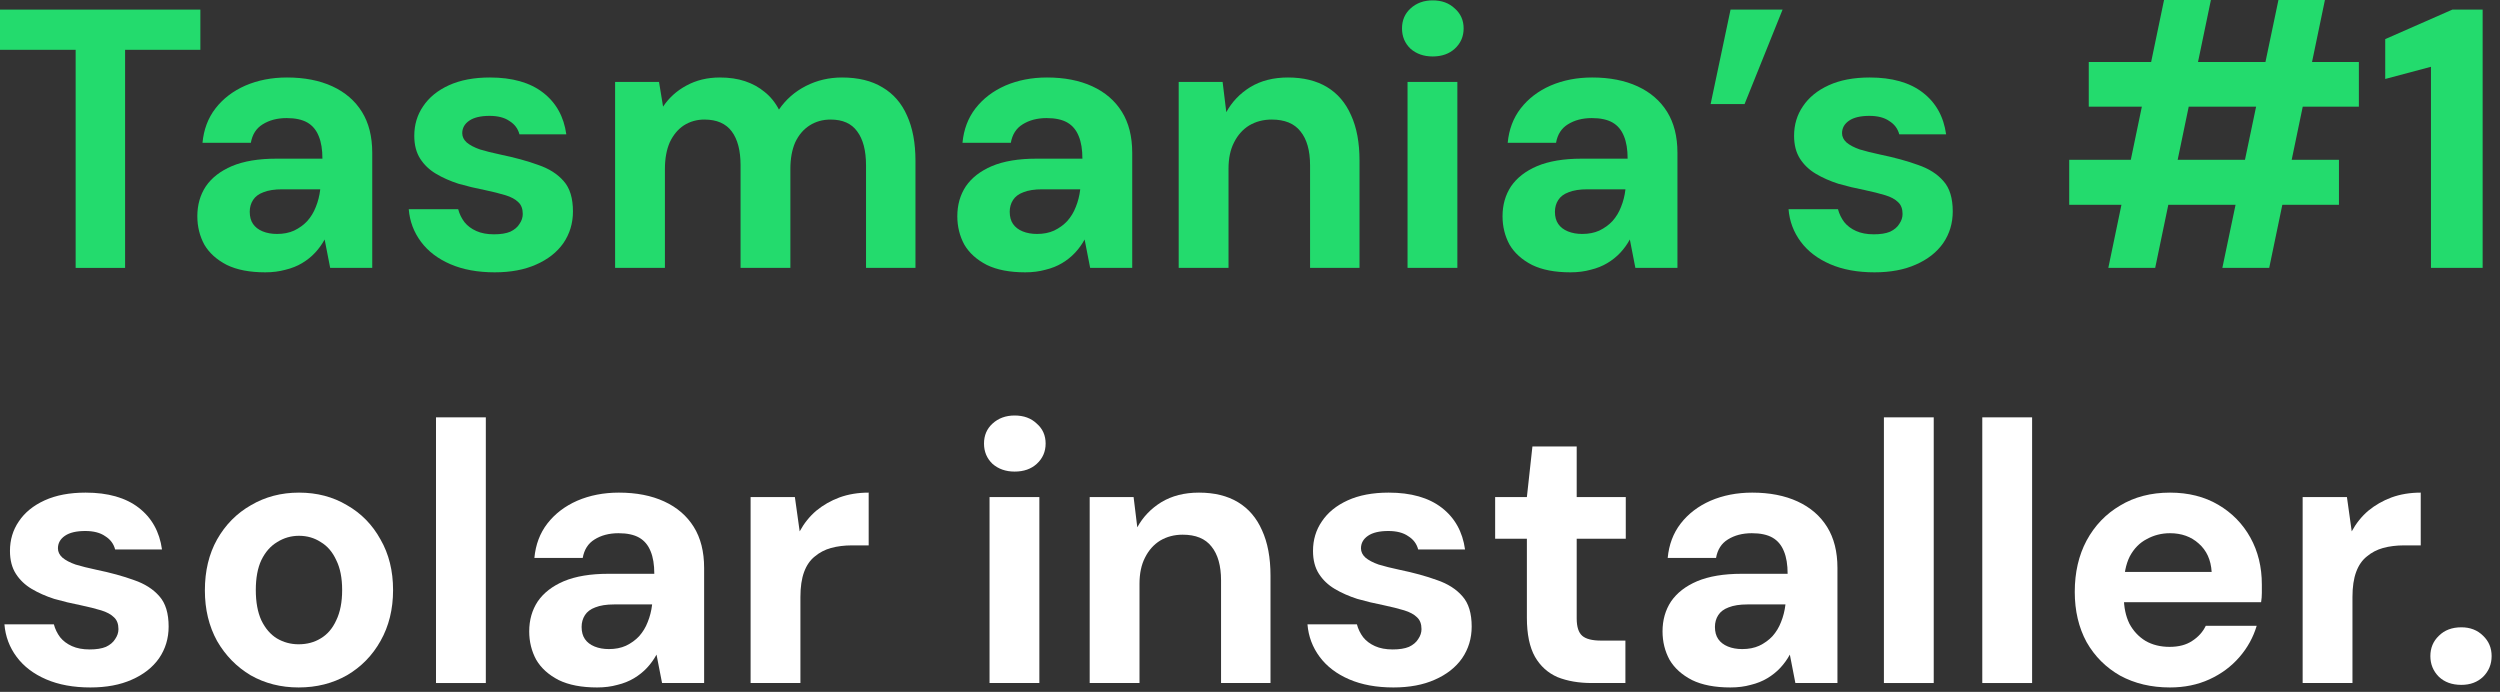
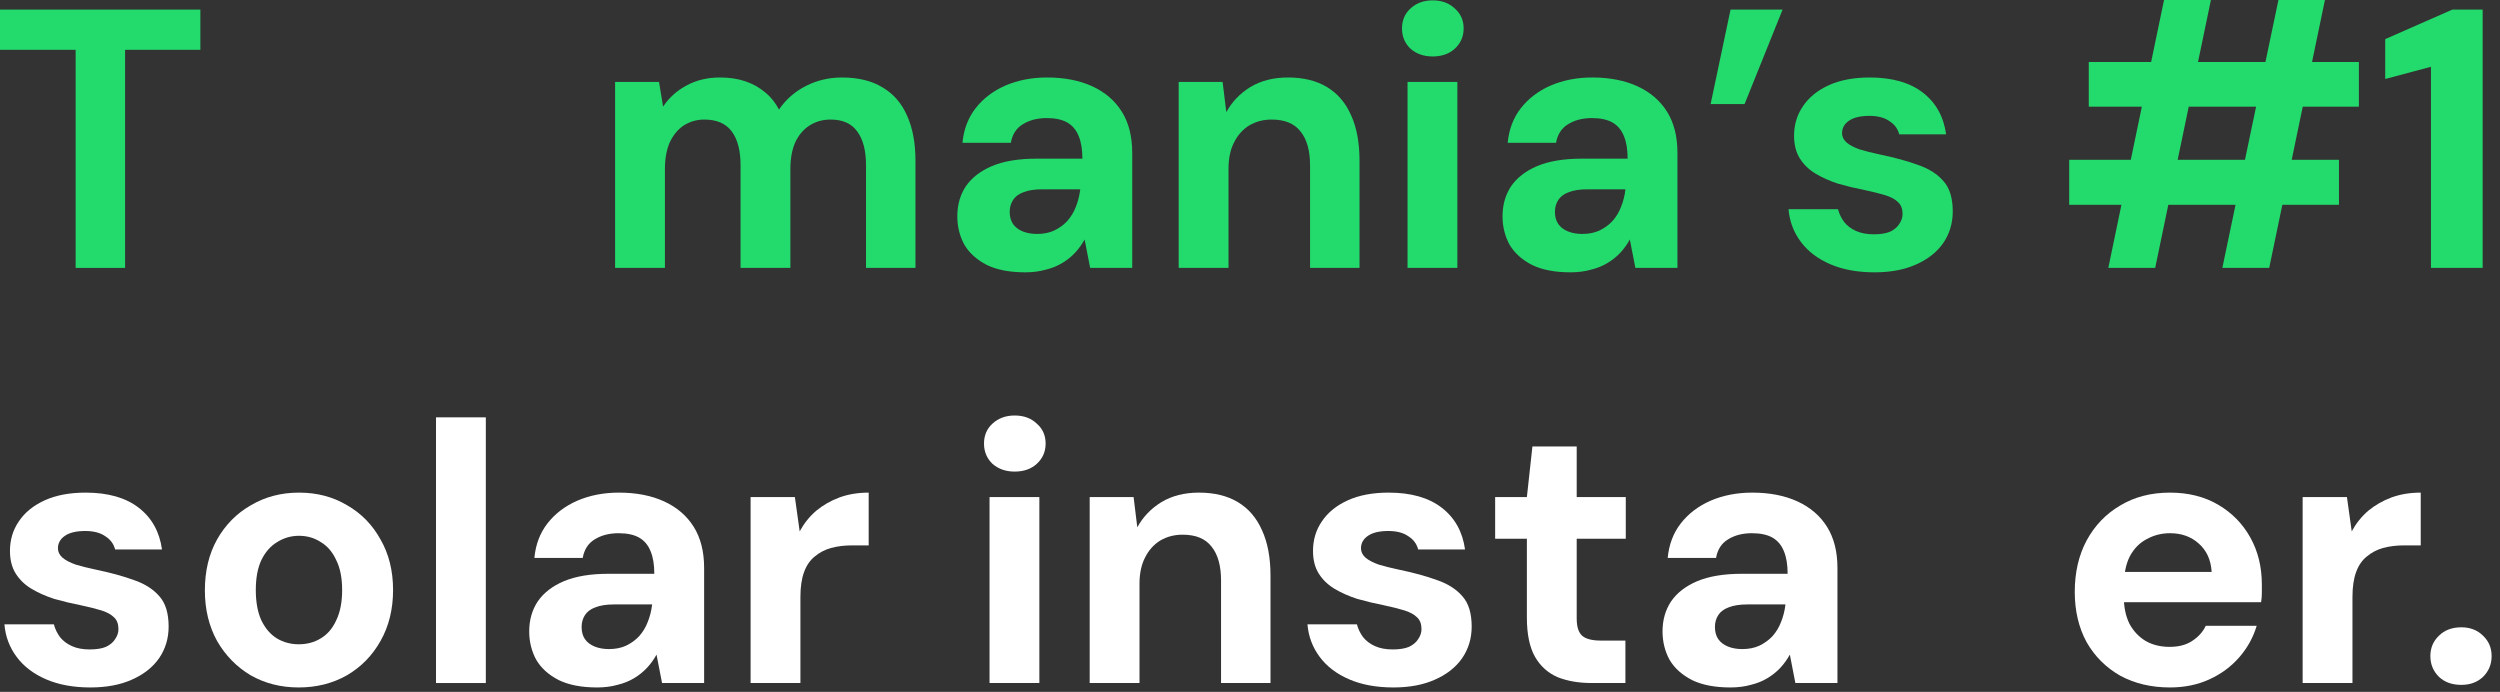
<svg xmlns="http://www.w3.org/2000/svg" width="271" height="75" viewBox="0 0 271 75" fill="none">
  <rect x="0" y="0" width="271" height="75" fill="#333333" stroke="none" />
  <path d="M266.812 74.24C265.799 74.24 264.986 73.947 264.372 73.36C263.759 72.747 263.452 72 263.452 71.12C263.452 70.24 263.759 69.507 264.372 68.92C264.986 68.307 265.799 68 266.812 68C267.772 68 268.559 68.307 269.172 68.92C269.786 69.507 270.092 70.24 270.092 71.12C270.092 72 269.786 72.747 269.172 73.36C268.559 73.947 267.772 74.24 266.812 74.24Z" fill="white" />
  <path d="M249.607 74.04V53.88H254.407L254.927 57.6C255.407 56.72 256.007 55.973 256.727 55.36C257.473 54.747 258.313 54.267 259.247 53.92C260.207 53.573 261.26 53.4 262.407 53.4V59.12H260.567C259.767 59.12 259.02 59.213 258.327 59.4C257.66 59.587 257.073 59.893 256.567 60.32C256.06 60.72 255.673 61.28 255.407 62C255.14 62.72 255.007 63.627 255.007 64.72V74.04H249.607Z" fill="white" />
  <path d="M235.224 74.52C233.198 74.52 231.398 74.093 229.824 73.24C228.278 72.36 227.064 71.147 226.184 69.6C225.331 68.027 224.904 66.213 224.904 64.16C224.904 62.053 225.331 60.2 226.184 58.6C227.064 56.973 228.278 55.707 229.824 54.8C231.371 53.867 233.171 53.4 235.224 53.4C237.224 53.4 238.971 53.84 240.464 54.72C241.958 55.6 243.118 56.787 243.944 58.28C244.771 59.773 245.184 61.467 245.184 63.36C245.184 63.627 245.184 63.933 245.184 64.28C245.184 64.6 245.158 64.933 245.104 65.28H228.744V62H239.744C239.664 60.693 239.198 59.667 238.344 58.92C237.518 58.173 236.478 57.8 235.224 57.8C234.318 57.8 233.478 58.013 232.704 58.44C231.931 58.84 231.318 59.467 230.864 60.32C230.438 61.173 230.224 62.253 230.224 63.56V64.72C230.224 65.813 230.424 66.773 230.824 67.6C231.251 68.4 231.838 69.027 232.584 69.48C233.331 69.907 234.198 70.12 235.184 70.12C236.171 70.12 236.984 69.907 237.624 69.48C238.291 69.053 238.784 68.507 239.104 67.84H244.624C244.251 69.093 243.624 70.227 242.744 71.24C241.864 72.253 240.784 73.053 239.504 73.64C238.224 74.227 236.798 74.52 235.224 74.52Z" fill="white" />
-   <path d="M214.88 74.04V45.24H220.28V74.04H214.88Z" fill="white" />
-   <path d="M204.216 74.04V45.24H209.616V74.04H204.216Z" fill="white" />
  <path d="M187.579 74.52C185.899 74.52 184.512 74.253 183.419 73.72C182.325 73.16 181.512 72.427 180.979 71.52C180.472 70.587 180.219 69.56 180.219 68.44C180.219 67.213 180.525 66.133 181.139 65.2C181.779 64.267 182.725 63.533 183.979 63C185.259 62.467 186.859 62.2 188.779 62.2H193.779C193.779 61.213 193.645 60.4 193.379 59.76C193.112 59.093 192.699 58.6 192.139 58.28C191.579 57.96 190.832 57.8 189.899 57.8C188.885 57.8 188.019 58.027 187.299 58.48C186.605 58.907 186.179 59.573 186.019 60.48H180.779C180.912 59.04 181.379 57.8 182.179 56.76C183.005 55.693 184.085 54.867 185.419 54.28C186.779 53.693 188.285 53.4 189.939 53.4C191.832 53.4 193.472 53.72 194.859 54.36C196.245 55 197.312 55.92 198.059 57.12C198.805 58.32 199.179 59.8 199.179 61.56V74.04H194.619L194.019 70.96C193.725 71.493 193.379 71.973 192.979 72.4C192.579 72.827 192.112 73.2 191.579 73.52C191.045 73.84 190.445 74.08 189.779 74.24C189.112 74.427 188.379 74.52 187.579 74.52ZM188.859 70.36C189.552 70.36 190.165 70.24 190.699 70C191.259 69.733 191.739 69.387 192.139 68.96C192.539 68.507 192.845 68 193.059 67.44C193.299 66.853 193.459 66.227 193.539 65.56V65.52H189.419C188.592 65.52 187.912 65.627 187.379 65.84C186.872 66.027 186.499 66.307 186.259 66.68C186.019 67.053 185.899 67.48 185.899 67.96C185.899 68.493 186.019 68.933 186.259 69.28C186.499 69.627 186.845 69.893 187.299 70.08C187.752 70.267 188.272 70.36 188.859 70.36Z" fill="white" />
  <path d="M172.554 74.04C171.141 74.04 169.901 73.827 168.834 73.4C167.794 72.947 166.981 72.213 166.394 71.2C165.807 70.16 165.514 68.747 165.514 66.96V58.4H162.074V53.88H165.514L166.114 48.4H170.914V53.88H176.234V58.4H170.914V67.04C170.914 67.947 171.114 68.573 171.514 68.92C171.914 69.267 172.594 69.44 173.554 69.44H176.194V74.04H172.554Z" fill="white" />
  <path d="M151.05 74.52C149.21 74.52 147.61 74.227 146.25 73.64C144.89 73.053 143.823 72.24 143.05 71.2C142.277 70.16 141.837 68.987 141.73 67.68H147.09C147.223 68.187 147.45 68.653 147.77 69.08C148.09 69.48 148.517 69.8 149.05 70.04C149.583 70.28 150.223 70.4 150.97 70.4C151.69 70.4 152.277 70.307 152.73 70.12C153.183 69.907 153.517 69.627 153.73 69.28C153.97 68.933 154.09 68.573 154.09 68.2C154.09 67.64 153.93 67.213 153.61 66.92C153.29 66.6 152.823 66.347 152.21 66.16C151.597 65.973 150.85 65.787 149.97 65.6C149.01 65.413 148.063 65.187 147.13 64.92C146.223 64.627 145.41 64.267 144.69 63.84C143.97 63.413 143.397 62.867 142.97 62.2C142.543 61.533 142.33 60.707 142.33 59.72C142.33 58.52 142.65 57.453 143.29 56.52C143.93 55.56 144.863 54.8 146.09 54.24C147.317 53.68 148.797 53.4 150.53 53.4C152.957 53.4 154.877 53.947 156.29 55.04C157.703 56.133 158.543 57.64 158.81 59.56H153.73C153.57 58.947 153.21 58.467 152.65 58.12C152.117 57.747 151.397 57.56 150.49 57.56C149.53 57.56 148.797 57.733 148.29 58.08C147.783 58.427 147.53 58.88 147.53 59.44C147.53 59.813 147.69 60.147 148.01 60.44C148.357 60.733 148.837 60.987 149.45 61.2C150.063 61.387 150.81 61.573 151.69 61.76C153.237 62.08 154.597 62.453 155.77 62.88C156.943 63.28 157.863 63.867 158.53 64.64C159.197 65.387 159.53 66.48 159.53 67.92C159.53 69.2 159.183 70.347 158.49 71.36C157.797 72.347 156.81 73.12 155.53 73.68C154.277 74.24 152.783 74.52 151.05 74.52Z" fill="white" />
  <path d="M118.122 74.04V53.88H122.882L123.282 57.16C123.896 56.04 124.762 55.133 125.882 54.44C127.029 53.747 128.389 53.4 129.962 53.4C131.642 53.4 133.056 53.747 134.202 54.44C135.349 55.133 136.216 56.147 136.802 57.48C137.416 58.813 137.722 60.453 137.722 62.4V74.04H132.362V62.92C132.362 61.32 132.016 60.093 131.322 59.24C130.656 58.387 129.616 57.96 128.202 57.96C127.296 57.96 126.482 58.173 125.762 58.6C125.069 59.027 124.522 59.64 124.122 60.44C123.722 61.213 123.522 62.16 123.522 63.28V74.04H118.122Z" fill="white" />
  <path d="M107.266 74.04V53.88H112.666V74.04H107.266ZM109.986 51.12C109.026 51.12 108.226 50.84 107.586 50.28C106.973 49.693 106.666 48.96 106.666 48.08C106.666 47.2 106.973 46.48 107.586 45.92C108.226 45.333 109.026 45.04 109.986 45.04C110.973 45.04 111.773 45.333 112.386 45.92C113.026 46.48 113.346 47.2 113.346 48.08C113.346 48.96 113.026 49.693 112.386 50.28C111.773 50.84 110.973 51.12 109.986 51.12Z" fill="white" />
  <path d="M81.365 74.04V53.88H86.165L86.685 57.6C87.165 56.72 87.765 55.973 88.485 55.36C89.231 54.747 90.071 54.267 91.005 53.92C91.965 53.573 93.018 53.4 94.165 53.4V59.12H92.325C91.525 59.12 90.778 59.213 90.085 59.4C89.418 59.587 88.831 59.893 88.325 60.32C87.818 60.72 87.431 61.28 87.165 62C86.898 62.72 86.765 63.627 86.765 64.72V74.04H81.365Z" fill="white" />
  <path d="M64.727 74.52C63.047 74.52 61.66 74.253 60.567 73.72C59.474 73.16 58.66 72.427 58.127 71.52C57.62 70.587 57.367 69.56 57.367 68.44C57.367 67.213 57.674 66.133 58.287 65.2C58.927 64.267 59.874 63.533 61.127 63C62.407 62.467 64.007 62.2 65.927 62.2H70.927C70.927 61.213 70.794 60.4 70.527 59.76C70.26 59.093 69.847 58.6 69.287 58.28C68.727 57.96 67.981 57.8 67.047 57.8C66.034 57.8 65.167 58.027 64.447 58.48C63.754 58.907 63.327 59.573 63.167 60.48H57.927C58.06 59.04 58.527 57.8 59.327 56.76C60.154 55.693 61.234 54.867 62.567 54.28C63.927 53.693 65.434 53.4 67.087 53.4C68.981 53.4 70.621 53.72 72.007 54.36C73.394 55 74.46 55.92 75.207 57.12C75.954 58.32 76.327 59.8 76.327 61.56V74.04H71.767L71.167 70.96C70.874 71.493 70.527 71.973 70.127 72.4C69.727 72.827 69.26 73.2 68.727 73.52C68.194 73.84 67.594 74.08 66.927 74.24C66.26 74.427 65.527 74.52 64.727 74.52ZM66.007 70.36C66.701 70.36 67.314 70.24 67.847 70C68.407 69.733 68.887 69.387 69.287 68.96C69.687 68.507 69.994 68 70.207 67.44C70.447 66.853 70.607 66.227 70.687 65.56V65.52H66.567C65.74 65.52 65.061 65.627 64.527 65.84C64.02 66.027 63.647 66.307 63.407 66.68C63.167 67.053 63.047 67.48 63.047 67.96C63.047 68.493 63.167 68.933 63.407 69.28C63.647 69.627 63.994 69.893 64.447 70.08C64.9 70.267 65.421 70.36 66.007 70.36Z" fill="white" />
  <path d="M47.263 74.04V45.24H52.663V74.04H47.263Z" fill="white" />
  <path d="M32.369 74.52C30.449 74.52 28.716 74.08 27.169 73.2C25.649 72.293 24.436 71.053 23.529 69.48C22.649 67.88 22.209 66.053 22.209 64C22.209 61.893 22.649 60.053 23.529 58.48C24.436 56.88 25.662 55.64 27.209 54.76C28.756 53.853 30.489 53.4 32.409 53.4C34.356 53.4 36.089 53.853 37.609 54.76C39.156 55.64 40.369 56.88 41.249 58.48C42.156 60.053 42.609 61.88 42.609 63.96C42.609 66.04 42.156 67.88 41.249 69.48C40.369 71.053 39.156 72.293 37.609 73.2C36.062 74.08 34.316 74.52 32.369 74.52ZM32.369 69.84C33.276 69.84 34.076 69.627 34.769 69.2C35.489 68.773 36.049 68.12 36.449 67.24C36.876 66.36 37.089 65.267 37.089 63.96C37.089 62.653 36.876 61.573 36.449 60.72C36.049 59.84 35.489 59.187 34.769 58.76C34.076 58.307 33.289 58.08 32.409 58.08C31.556 58.08 30.769 58.307 30.049 58.76C29.329 59.187 28.756 59.84 28.329 60.72C27.929 61.573 27.729 62.653 27.729 63.96C27.729 65.267 27.929 66.36 28.329 67.24C28.756 68.12 29.316 68.773 30.009 69.2C30.729 69.627 31.516 69.84 32.369 69.84Z" fill="white" />
  <path d="M9.8 74.52C7.96 74.52 6.36 74.227 5 73.64C3.64 73.053 2.573 72.24 1.8 71.2C1.027 70.16 0.587 68.987 0.48 67.68H5.84C5.973 68.187 6.2 68.653 6.52 69.08C6.84 69.48 7.267 69.8 7.8 70.04C8.333 70.28 8.973 70.4 9.72 70.4C10.44 70.4 11.027 70.307 11.48 70.12C11.933 69.907 12.267 69.627 12.48 69.28C12.72 68.933 12.84 68.573 12.84 68.2C12.84 67.64 12.68 67.213 12.36 66.92C12.04 66.6 11.573 66.347 10.96 66.16C10.347 65.973 9.6 65.787 8.72 65.6C7.76 65.413 6.813 65.187 5.88 64.92C4.973 64.627 4.16 64.267 3.44 63.84C2.72 63.413 2.147 62.867 1.72 62.2C1.293 61.533 1.08 60.707 1.08 59.72C1.08 58.52 1.4 57.453 2.04 56.52C2.68 55.56 3.613 54.8 4.84 54.24C6.067 53.68 7.547 53.4 9.28 53.4C11.707 53.4 13.627 53.947 15.04 55.04C16.453 56.133 17.293 57.64 17.56 59.56H12.48C12.32 58.947 11.96 58.467 11.4 58.12C10.867 57.747 10.147 57.56 9.24 57.56C8.28 57.56 7.547 57.733 7.04 58.08C6.533 58.427 6.28 58.88 6.28 59.44C6.28 59.813 6.44 60.147 6.76 60.44C7.107 60.733 7.587 60.987 8.2 61.2C8.813 61.387 9.56 61.573 10.44 61.76C11.987 62.08 13.347 62.453 14.52 62.88C15.693 63.28 16.613 63.867 17.28 64.64C17.947 65.387 18.28 66.48 18.28 67.92C18.28 69.2 17.933 70.347 17.24 71.36C16.547 72.347 15.56 73.12 14.28 73.68C13.027 74.24 11.533 74.52 9.8 74.52Z" fill="white" />
  <path d="M263.518 29.04V7.24L258.558 8.56V4.24L265.838 1.04H269.118V29.04H263.518Z" fill="#23DB6D" />
  <path d="M240.902 29.04L246.982 0H252.022L245.982 29.04H240.902ZM228.542 29.04L234.582 0H239.662L233.622 29.04H228.542ZM224.302 22.2V17.32H253.542V22.2H224.302ZM226.422 11.56V6.72H255.702V11.56H226.422Z" fill="#23DB6D" />
  <path d="M203.198 29.52C201.358 29.52 199.758 29.227 198.398 28.64C197.038 28.053 195.972 27.24 195.198 26.2C194.425 25.16 193.985 23.987 193.878 22.68H199.238C199.372 23.187 199.598 23.653 199.918 24.08C200.238 24.48 200.665 24.8 201.198 25.04C201.732 25.28 202.372 25.4 203.118 25.4C203.838 25.4 204.425 25.307 204.878 25.12C205.332 24.907 205.665 24.627 205.878 24.28C206.118 23.933 206.238 23.573 206.238 23.2C206.238 22.64 206.078 22.213 205.758 21.92C205.438 21.6 204.972 21.347 204.358 21.16C203.745 20.973 202.998 20.787 202.118 20.6C201.158 20.413 200.212 20.187 199.278 19.92C198.372 19.627 197.558 19.267 196.838 18.84C196.118 18.413 195.545 17.867 195.118 17.2C194.692 16.533 194.478 15.707 194.478 14.72C194.478 13.52 194.798 12.453 195.438 11.52C196.078 10.56 197.012 9.8 198.238 9.24C199.465 8.68 200.945 8.4 202.678 8.4C205.105 8.4 207.025 8.947 208.438 10.04C209.852 11.133 210.692 12.64 210.958 14.56H205.878C205.718 13.947 205.358 13.467 204.798 13.12C204.265 12.747 203.545 12.56 202.638 12.56C201.678 12.56 200.945 12.733 200.438 13.08C199.932 13.427 199.678 13.88 199.678 14.44C199.678 14.813 199.838 15.147 200.158 15.44C200.505 15.733 200.985 15.987 201.598 16.2C202.212 16.387 202.958 16.573 203.838 16.76C205.385 17.08 206.745 17.453 207.918 17.88C209.092 18.28 210.012 18.867 210.678 19.64C211.345 20.387 211.678 21.48 211.678 22.92C211.678 24.2 211.332 25.347 210.638 26.36C209.945 27.347 208.958 28.12 207.678 28.68C206.425 29.24 204.932 29.52 203.198 29.52Z" fill="#23DB6D" />
  <path d="M193.232 1.04L189.112 11.28H185.432L187.592 1.04H193.232Z" fill="#23DB6D" />
  <path d="M170.235 29.52C168.555 29.52 167.168 29.253 166.075 28.72C164.982 28.16 164.168 27.427 163.635 26.52C163.128 25.587 162.875 24.56 162.875 23.44C162.875 22.213 163.182 21.133 163.795 20.2C164.435 19.267 165.382 18.533 166.635 18C167.915 17.467 169.515 17.2 171.435 17.2H176.435C176.435 16.213 176.302 15.4 176.035 14.76C175.768 14.093 175.355 13.6 174.795 13.28C174.235 12.96 173.488 12.8 172.555 12.8C171.542 12.8 170.675 13.027 169.955 13.48C169.262 13.907 168.835 14.573 168.675 15.48H163.435C163.568 14.04 164.035 12.8 164.835 11.76C165.662 10.693 166.742 9.867 168.075 9.28C169.435 8.693 170.942 8.4 172.595 8.4C174.488 8.4 176.128 8.72 177.515 9.36C178.902 10 179.968 10.92 180.715 12.12C181.462 13.32 181.835 14.8 181.835 16.56V29.04H177.275L176.675 25.96C176.382 26.493 176.035 26.973 175.635 27.4C175.235 27.827 174.768 28.2 174.235 28.52C173.702 28.84 173.102 29.08 172.435 29.24C171.768 29.427 171.035 29.52 170.235 29.52ZM171.515 25.36C172.208 25.36 172.822 25.24 173.355 25C173.915 24.733 174.395 24.387 174.795 23.96C175.195 23.507 175.502 23 175.715 22.44C175.955 21.853 176.115 21.227 176.195 20.56V20.52H172.075C171.248 20.52 170.568 20.627 170.035 20.84C169.528 21.027 169.155 21.307 168.915 21.68C168.675 22.053 168.555 22.48 168.555 22.96C168.555 23.493 168.675 23.933 168.915 24.28C169.155 24.627 169.502 24.893 169.955 25.08C170.408 25.267 170.928 25.36 171.515 25.36Z" fill="#23DB6D" />
  <path d="M152.578 29.04V8.88H157.978V29.04H152.578ZM155.298 6.12C154.338 6.12 153.538 5.84 152.898 5.28C152.285 4.693 151.978 3.96 151.978 3.08C151.978 2.2 152.285 1.48 152.898 0.92C153.538 0.333 154.338 0.04 155.298 0.04C156.285 0.04 157.085 0.333 157.698 0.92C158.338 1.48 158.658 2.2 158.658 3.08C158.658 3.96 158.338 4.693 157.698 5.28C157.085 5.84 156.285 6.12 155.298 6.12Z" fill="#23DB6D" />
  <path d="M127.771 29.04V8.88H132.531L132.931 12.16C133.544 11.04 134.411 10.133 135.531 9.44C136.678 8.747 138.038 8.4 139.611 8.4C141.291 8.4 142.704 8.747 143.851 9.44C144.998 10.133 145.864 11.147 146.451 12.48C147.064 13.813 147.371 15.453 147.371 17.4V29.04H142.011V17.92C142.011 16.32 141.664 15.093 140.971 14.24C140.304 13.387 139.264 12.96 137.851 12.96C136.944 12.96 136.131 13.173 135.411 13.6C134.718 14.027 134.171 14.64 133.771 15.44C133.371 16.213 133.171 17.16 133.171 18.28V29.04H127.771Z" fill="#23DB6D" />
  <path d="M111.133 29.52C109.453 29.52 108.067 29.253 106.973 28.72C105.88 28.16 105.067 27.427 104.533 26.52C104.027 25.587 103.773 24.56 103.773 23.44C103.773 22.213 104.08 21.133 104.693 20.2C105.333 19.267 106.28 18.533 107.533 18C108.813 17.467 110.413 17.2 112.333 17.2H117.333C117.333 16.213 117.2 15.4 116.933 14.76C116.667 14.093 116.253 13.6 115.693 13.28C115.133 12.96 114.387 12.8 113.453 12.8C112.44 12.8 111.573 13.027 110.853 13.48C110.16 13.907 109.733 14.573 109.573 15.48H104.333C104.467 14.04 104.933 12.8 105.733 11.76C106.56 10.693 107.64 9.867 108.973 9.28C110.333 8.693 111.84 8.4 113.493 8.4C115.387 8.4 117.027 8.72 118.413 9.36C119.8 10 120.867 10.92 121.613 12.12C122.36 13.32 122.733 14.8 122.733 16.56V29.04H118.173L117.573 25.96C117.28 26.493 116.933 26.973 116.533 27.4C116.133 27.827 115.667 28.2 115.133 28.52C114.6 28.84 114 29.08 113.333 29.24C112.667 29.427 111.933 29.52 111.133 29.52ZM112.413 25.36C113.107 25.36 113.72 25.24 114.253 25C114.813 24.733 115.293 24.387 115.693 23.96C116.093 23.507 116.4 23 116.613 22.44C116.853 21.853 117.013 21.227 117.093 20.56V20.52H112.973C112.147 20.52 111.467 20.627 110.933 20.84C110.427 21.027 110.053 21.307 109.813 21.68C109.573 22.053 109.453 22.48 109.453 22.96C109.453 23.493 109.573 23.933 109.813 24.28C110.053 24.627 110.4 24.893 110.853 25.08C111.307 25.267 111.827 25.36 112.413 25.36Z" fill="#23DB6D" />
  <path d="M66.677 29.04V8.88H71.437L71.877 11.56C72.517 10.6 73.357 9.84 74.397 9.28C75.464 8.693 76.677 8.4 78.037 8.4C79.05 8.4 79.957 8.533 80.757 8.8C81.557 9.067 82.264 9.453 82.877 9.96C83.517 10.467 84.037 11.107 84.437 11.88C85.184 10.787 86.157 9.933 87.357 9.32C88.557 8.707 89.864 8.4 91.277 8.4C93.037 8.4 94.504 8.76 95.677 9.48C96.85 10.173 97.731 11.187 98.317 12.52C98.93 13.853 99.237 15.493 99.237 17.44V29.04H93.877V17.92C93.877 16.32 93.557 15.093 92.917 14.24C92.304 13.387 91.344 12.96 90.037 12.96C89.184 12.96 88.424 13.173 87.757 13.6C87.091 14.027 86.57 14.64 86.197 15.44C85.85 16.24 85.677 17.2 85.677 18.32V29.04H80.277V17.92C80.277 16.32 79.957 15.093 79.317 14.24C78.677 13.387 77.691 12.96 76.357 12.96C75.531 12.96 74.784 13.173 74.117 13.6C73.477 14.027 72.971 14.64 72.597 15.44C72.251 16.24 72.077 17.2 72.077 18.32V29.04H66.677Z" fill="#23DB6D" />
-   <path d="M53.628 29.52C51.788 29.52 50.188 29.227 48.828 28.64C47.468 28.053 46.401 27.24 45.628 26.2C44.855 25.16 44.415 23.987 44.308 22.68H49.668C49.801 23.187 50.028 23.653 50.348 24.08C50.668 24.48 51.095 24.8 51.628 25.04C52.161 25.28 52.801 25.4 53.548 25.4C54.268 25.4 54.855 25.307 55.308 25.12C55.761 24.907 56.095 24.627 56.308 24.28C56.548 23.933 56.668 23.573 56.668 23.2C56.668 22.64 56.508 22.213 56.188 21.92C55.868 21.6 55.401 21.347 54.788 21.16C54.175 20.973 53.428 20.787 52.548 20.6C51.588 20.413 50.641 20.187 49.708 19.92C48.801 19.627 47.988 19.267 47.268 18.84C46.548 18.413 45.975 17.867 45.548 17.2C45.121 16.533 44.908 15.707 44.908 14.72C44.908 13.52 45.228 12.453 45.868 11.52C46.508 10.56 47.441 9.8 48.668 9.24C49.895 8.68 51.375 8.4 53.108 8.4C55.535 8.4 57.455 8.947 58.868 10.04C60.281 11.133 61.121 12.64 61.388 14.56H56.308C56.148 13.947 55.788 13.467 55.228 13.12C54.695 12.747 53.975 12.56 53.068 12.56C52.108 12.56 51.375 12.733 50.868 13.08C50.361 13.427 50.108 13.88 50.108 14.44C50.108 14.813 50.268 15.147 50.588 15.44C50.935 15.733 51.415 15.987 52.028 16.2C52.641 16.387 53.388 16.573 54.268 16.76C55.815 17.08 57.175 17.453 58.348 17.88C59.521 18.28 60.441 18.867 61.108 19.64C61.775 20.387 62.108 21.48 62.108 22.92C62.108 24.2 61.761 25.347 61.068 26.36C60.375 27.347 59.388 28.12 58.108 28.68C56.855 29.24 55.361 29.52 53.628 29.52Z" fill="#23DB6D" />
-   <path d="M28.751 29.52C27.071 29.52 25.684 29.253 24.591 28.72C23.497 28.16 22.684 27.427 22.151 26.52C21.644 25.587 21.391 24.56 21.391 23.44C21.391 22.213 21.697 21.133 22.311 20.2C22.951 19.267 23.897 18.533 25.151 18C26.431 17.467 28.031 17.2 29.951 17.2H34.951C34.951 16.213 34.817 15.4 34.551 14.76C34.284 14.093 33.871 13.6 33.311 13.28C32.751 12.96 32.004 12.8 31.071 12.8C30.057 12.8 29.191 13.027 28.471 13.48C27.777 13.907 27.351 14.573 27.191 15.48H21.951C22.084 14.04 22.551 12.8 23.351 11.76C24.177 10.693 25.257 9.867 26.591 9.28C27.951 8.693 29.457 8.4 31.111 8.4C33.004 8.4 34.644 8.72 36.031 9.36C37.417 10 38.484 10.92 39.231 12.12C39.977 13.32 40.351 14.8 40.351 16.56V29.04H35.791L35.191 25.96C34.897 26.493 34.551 26.973 34.151 27.4C33.751 27.827 33.284 28.2 32.751 28.52C32.217 28.84 31.617 29.08 30.951 29.24C30.284 29.427 29.551 29.52 28.751 29.52ZM30.031 25.36C30.724 25.36 31.337 25.24 31.871 25C32.431 24.733 32.911 24.387 33.311 23.96C33.711 23.507 34.017 23 34.231 22.44C34.471 21.853 34.631 21.227 34.711 20.56V20.52H30.591C29.764 20.52 29.084 20.627 28.551 20.84C28.044 21.027 27.671 21.307 27.431 21.68C27.191 22.053 27.071 22.48 27.071 22.96C27.071 23.493 27.191 23.933 27.431 24.28C27.671 24.627 28.017 24.893 28.471 25.08C28.924 25.267 29.444 25.36 30.031 25.36Z" fill="#23DB6D" />
  <path d="M8.2 29.04V5.4H0V1.04H21.72V5.4H13.56V29.04H8.2Z" fill="#23DB6D" />
</svg>